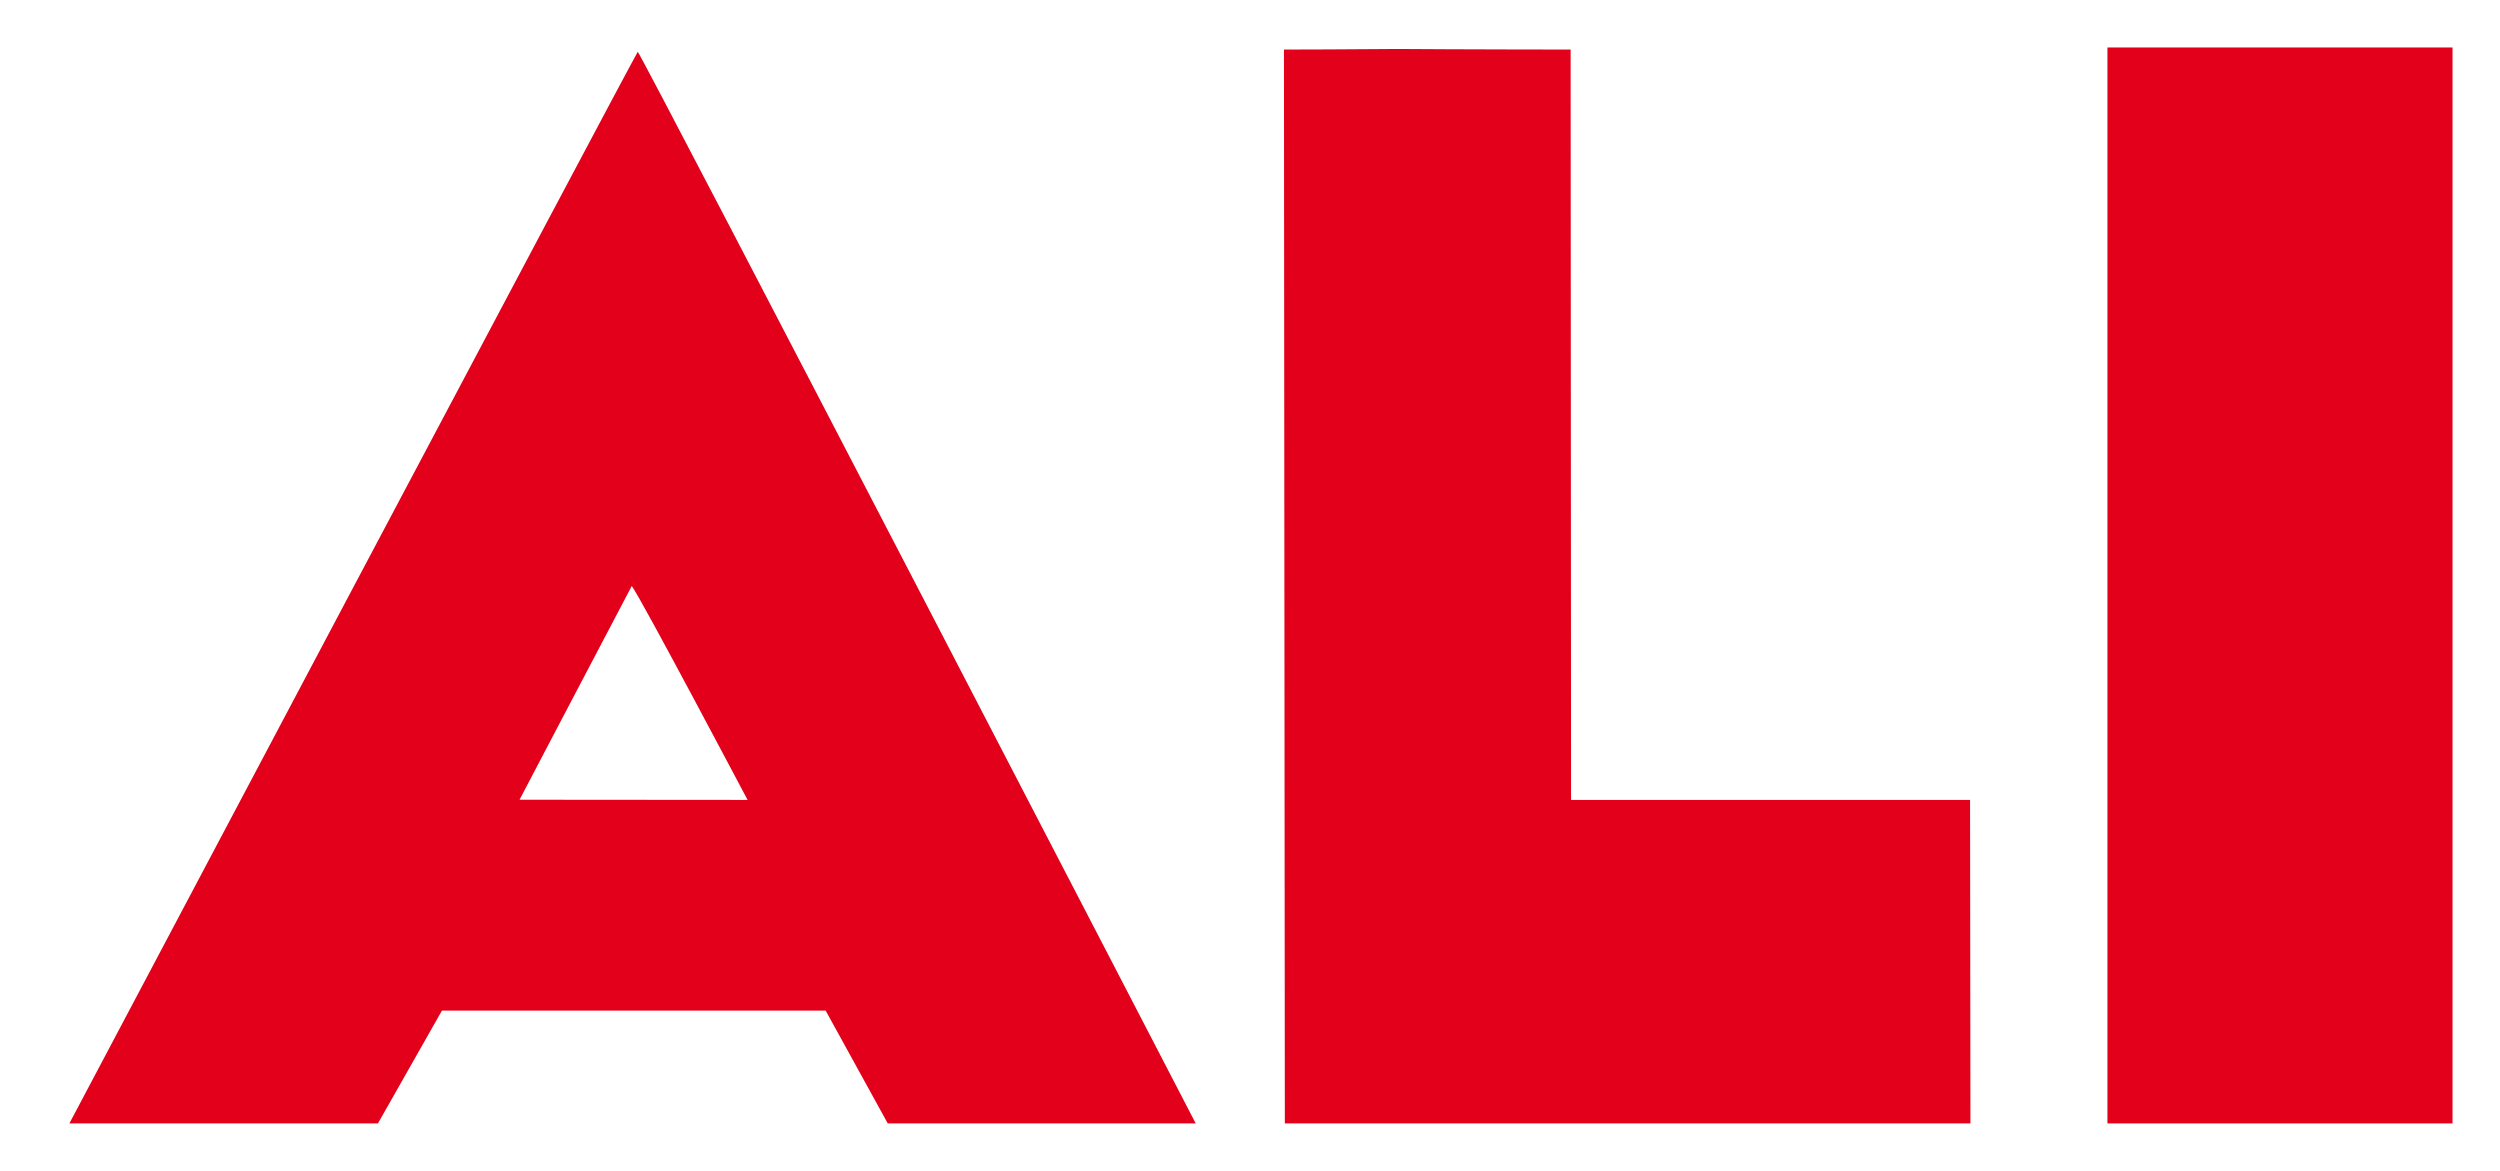
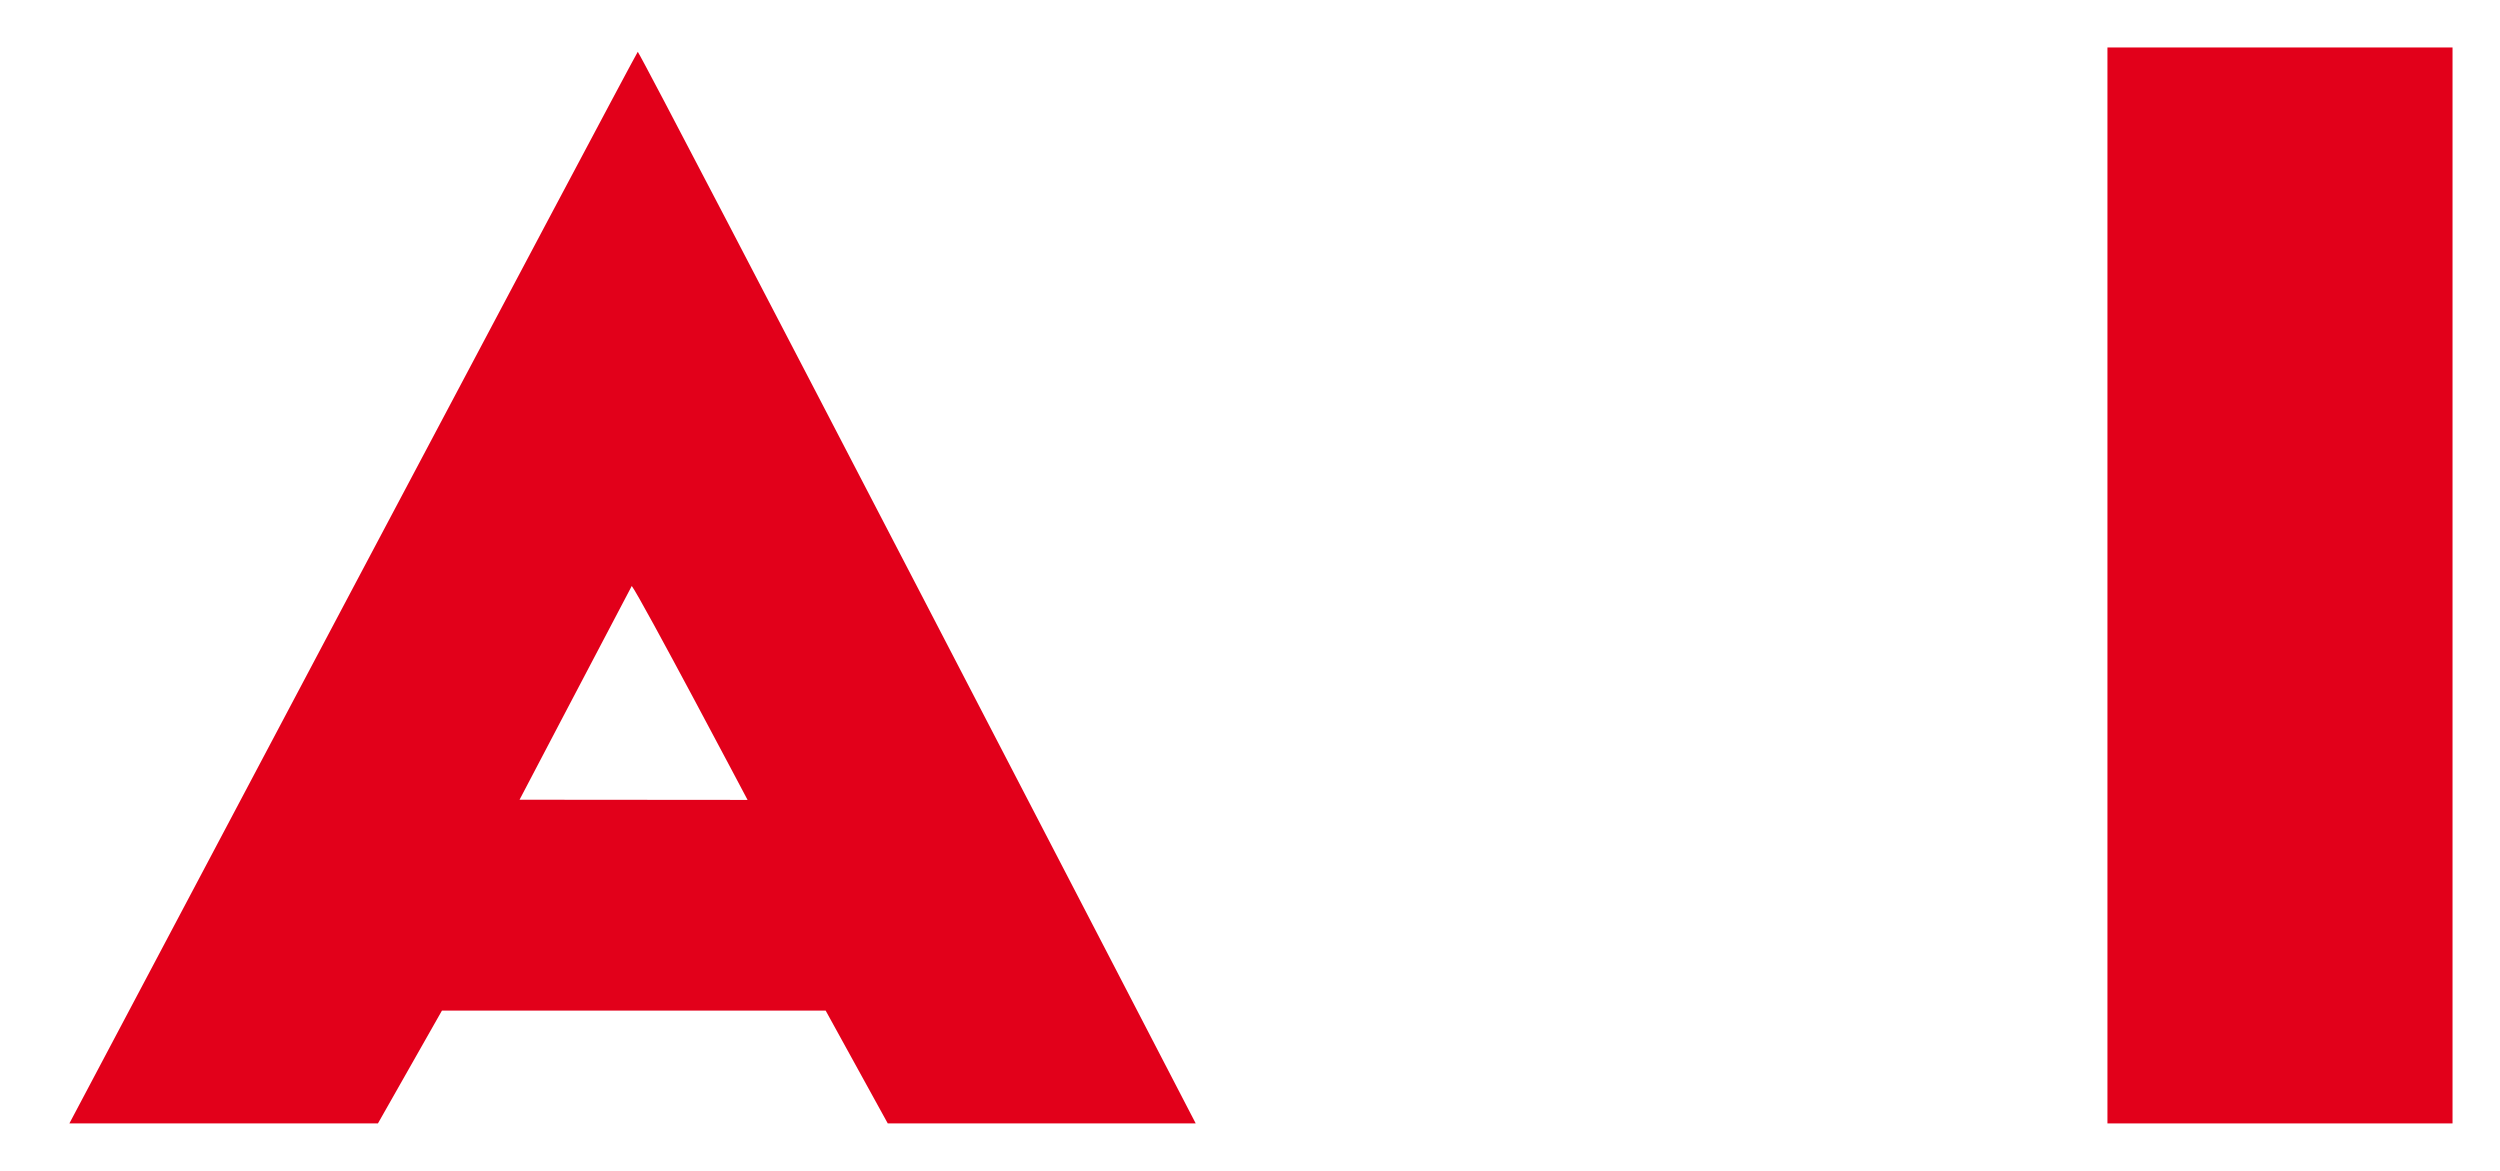
<svg xmlns="http://www.w3.org/2000/svg" version="1.1" id="Capa_1" x="0px" y="0px" width="316px" height="148px" viewBox="0 0 316 148" enable-background="new 0 0 316 148" xml:space="preserve">
  <g>
    <rect x="266.381" y="6" fill="#E2001A" width="43.619" height="136" />
-     <path fill="#E2001A" d="M162.292,6.263c0,0,9.64-0.019,14.464-0.073c7.254,0.059,21.771,0.073,21.771,0.073l0.053,94.847h50.436   l0.048,40.89h-86.661L162.292,6.263z" />
    <g>
      <path fill="#E2001A" d="M80.615,6.548C81.731,8.113,151.138,142,151.138,142h-38.925l-7.85-14.261H55.862L47.771,142H8.77    C8.77,142,79.759,7.881,80.615,6.548z M94.493,101.109c0,0-13.449-25.459-14.637-27.042c-4.743,8.999-14.186,27.019-14.186,27.019    L94.493,101.109z" />
    </g>
  </g>
</svg>